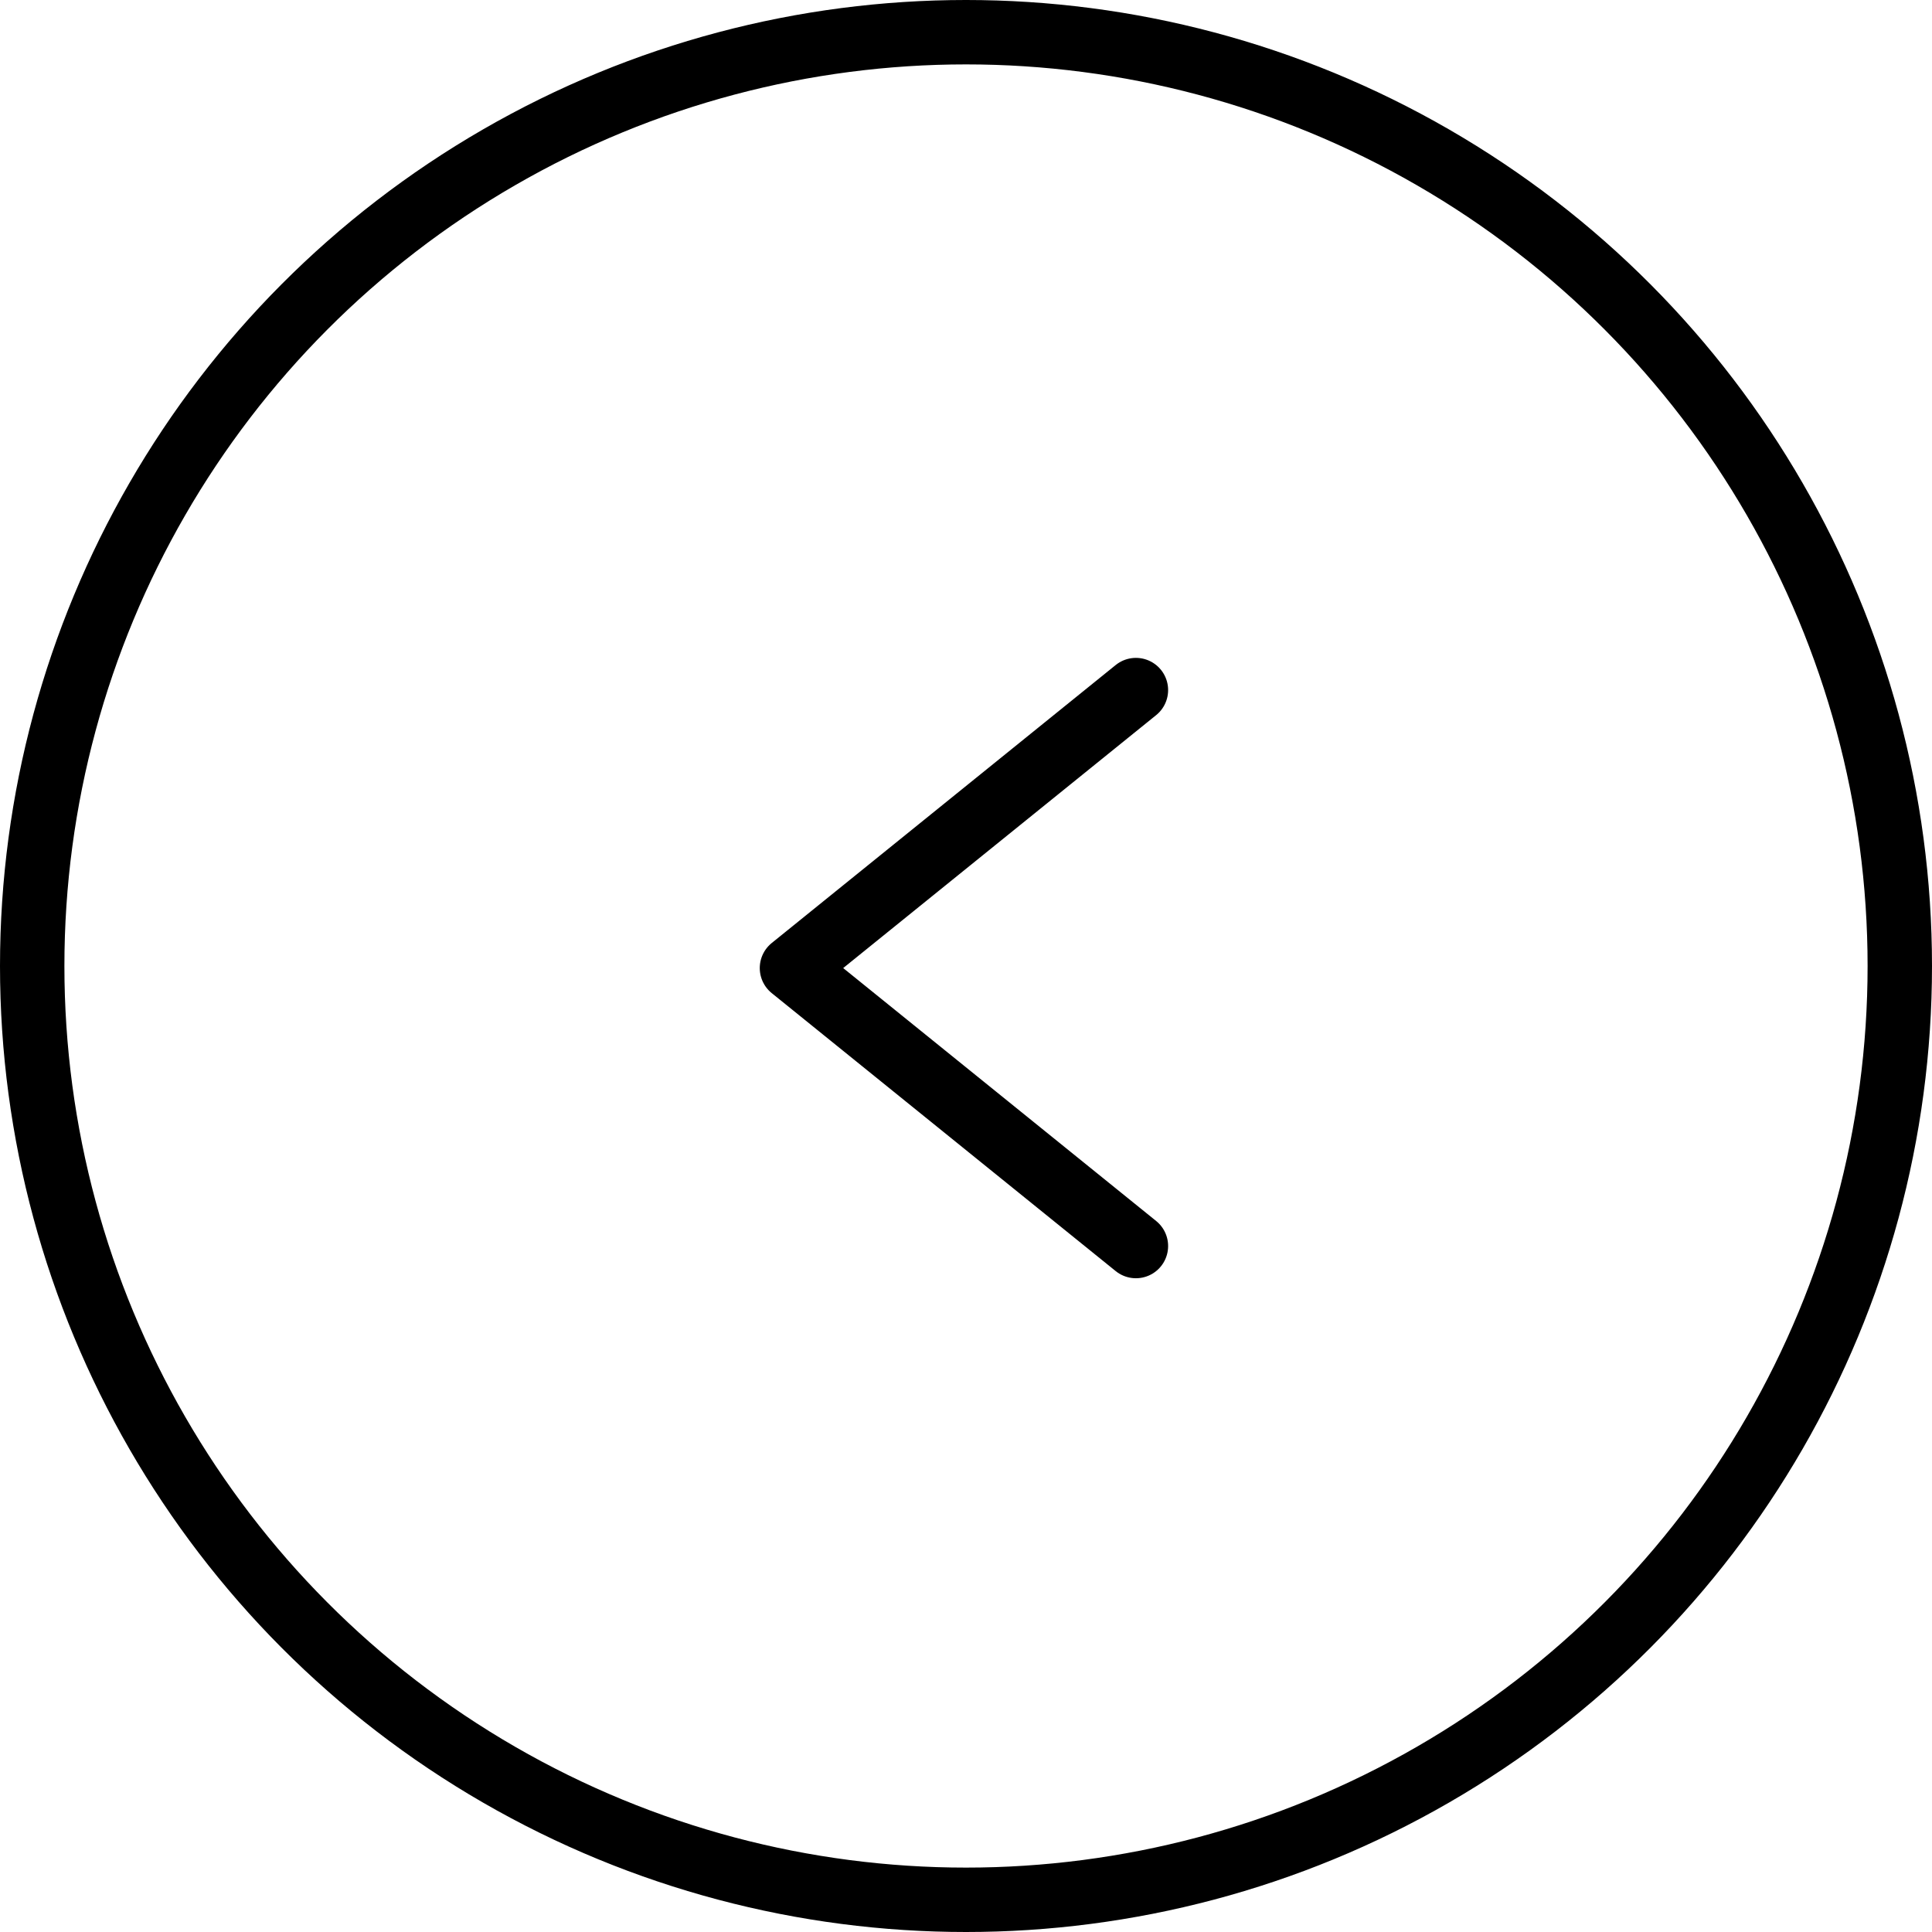
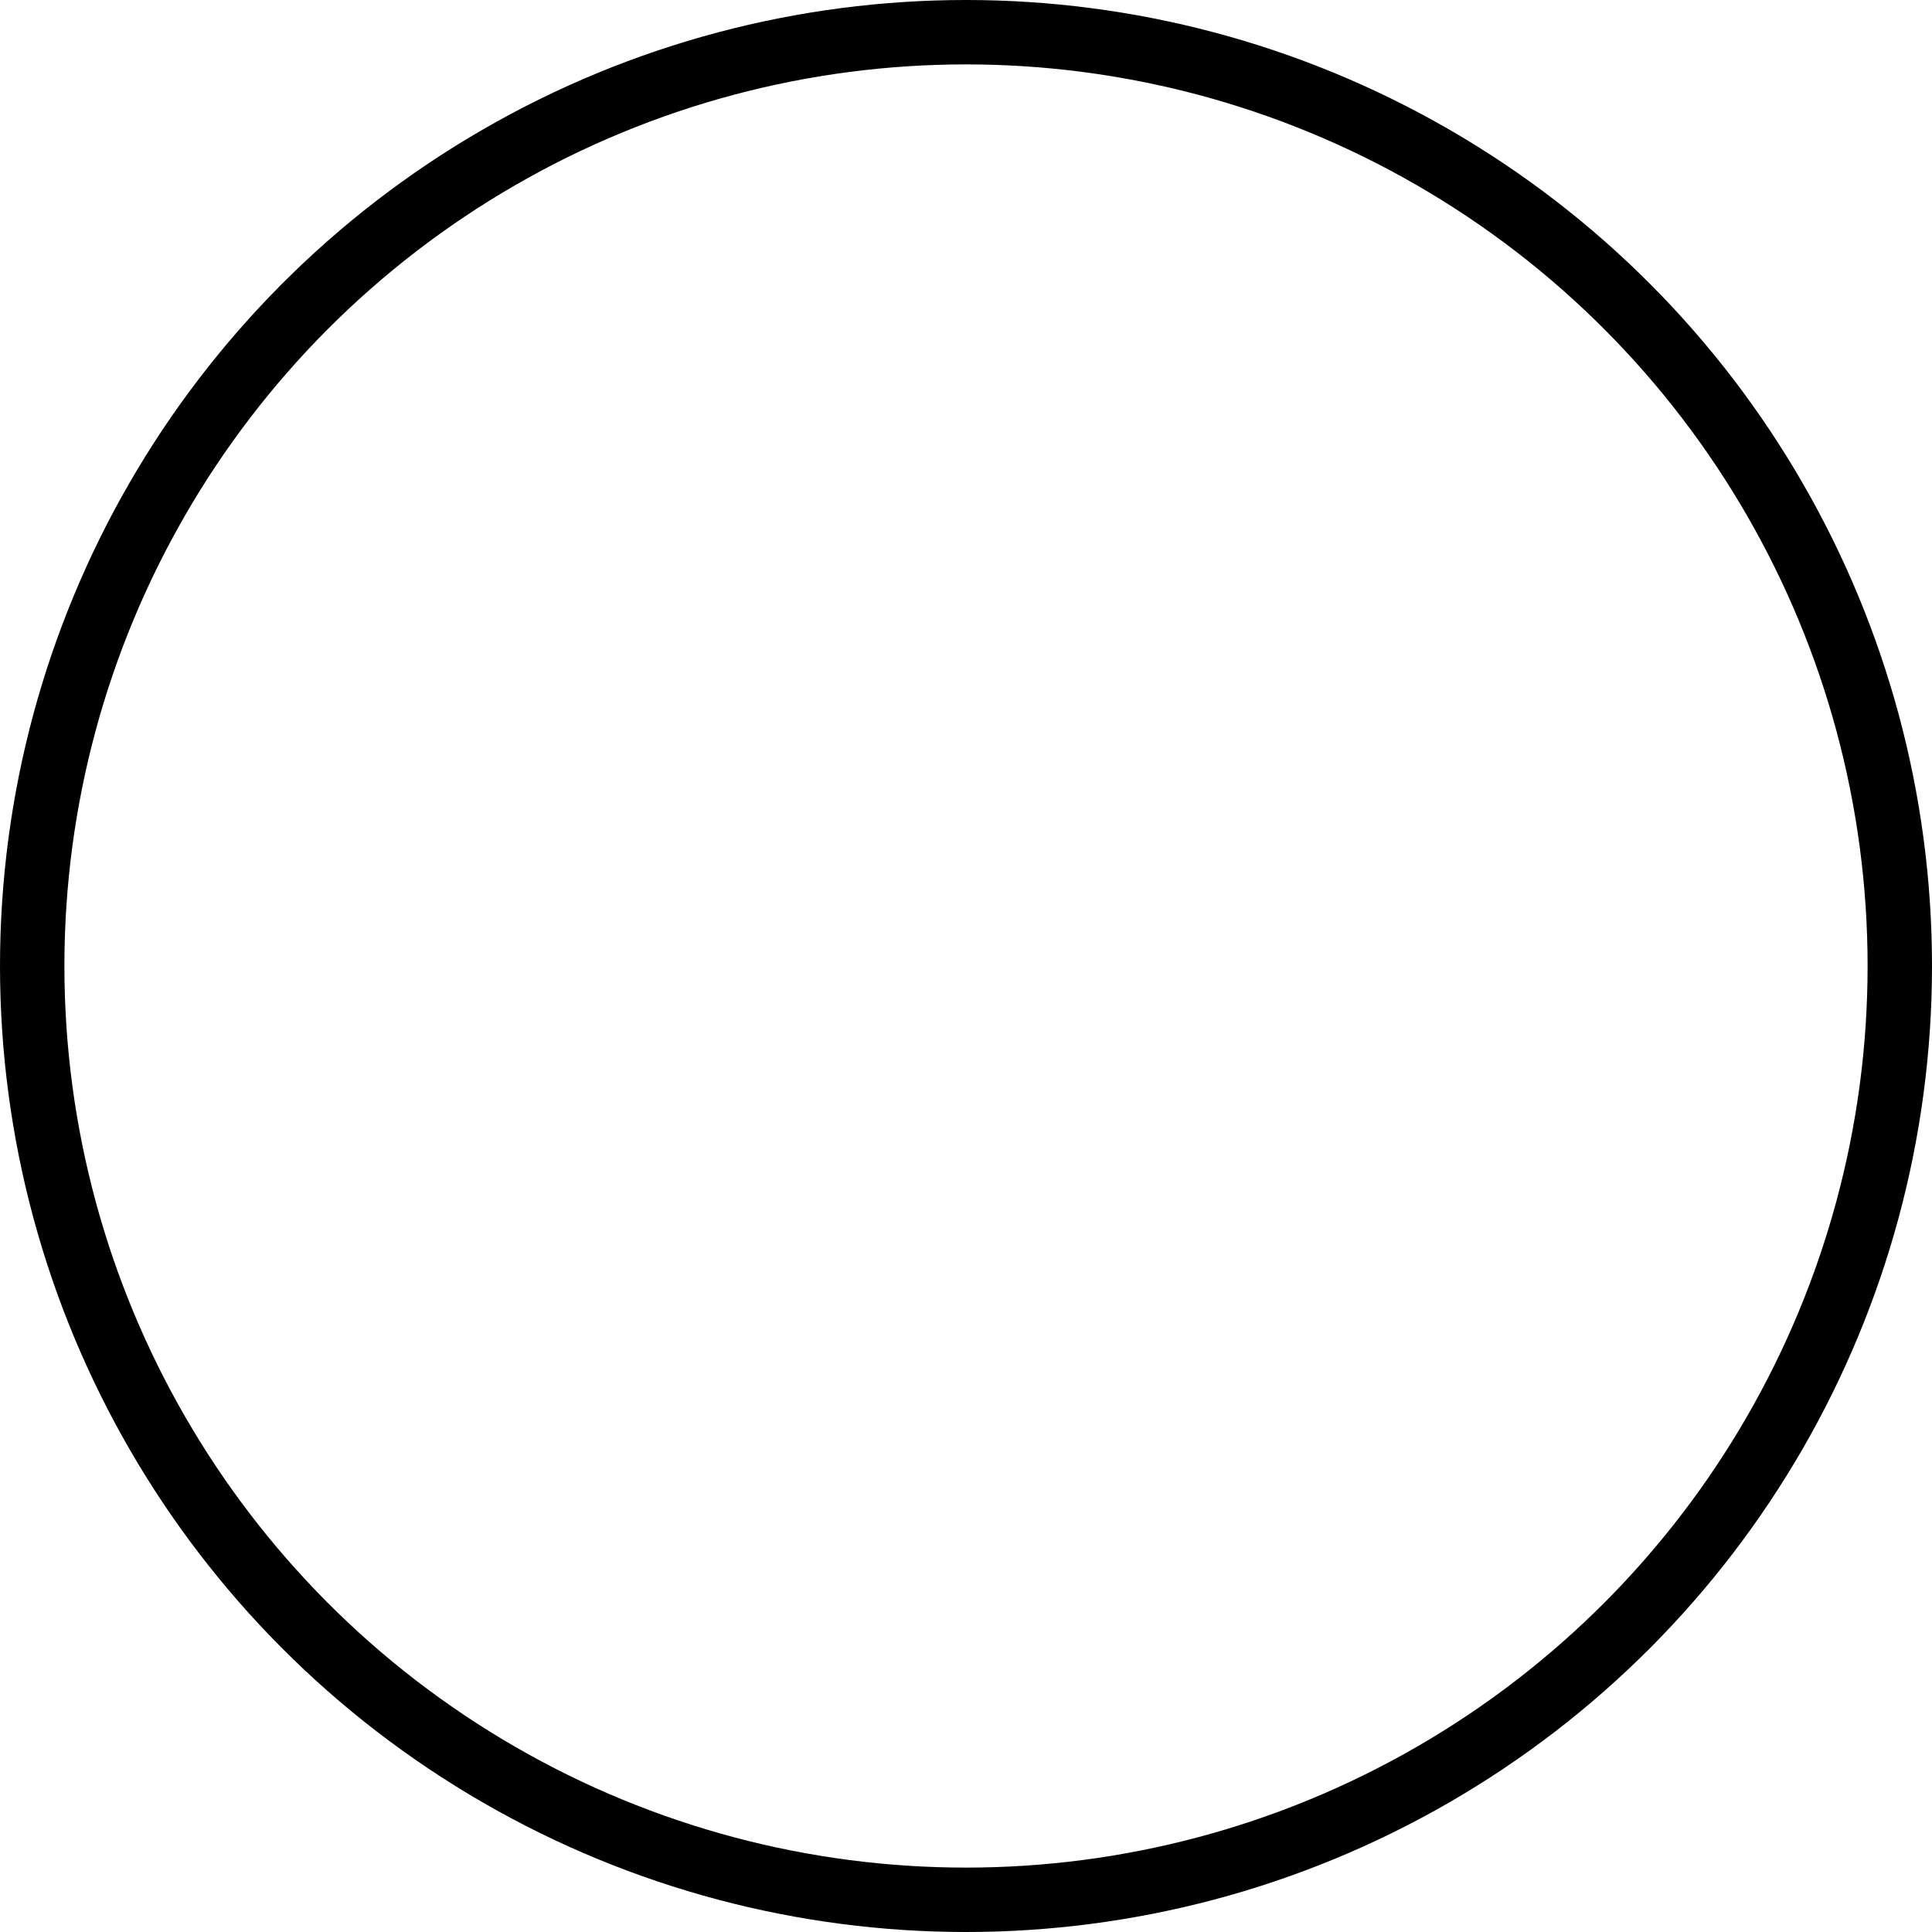
<svg xmlns="http://www.w3.org/2000/svg" id="bouton-slider-gauche" width="60" height="60" viewBox="0 0 60 60">
  <g id="Ellipse_208" data-name="Ellipse 208" fill="none" stroke="#000" stroke-width="2">
-     <circle cx="30" cy="30" r="30" stroke="none" />
    <circle cx="30" cy="30" r="29" fill="none" />
  </g>
-   <path id="Tracé_3191" data-name="Tracé 3191" d="M0,17.266,10.682,8.633,0,0" transform="translate(35.277 38.697) rotate(180)" fill="none" stroke="#000" stroke-linecap="round" stroke-linejoin="round" stroke-width="2" />
</svg>